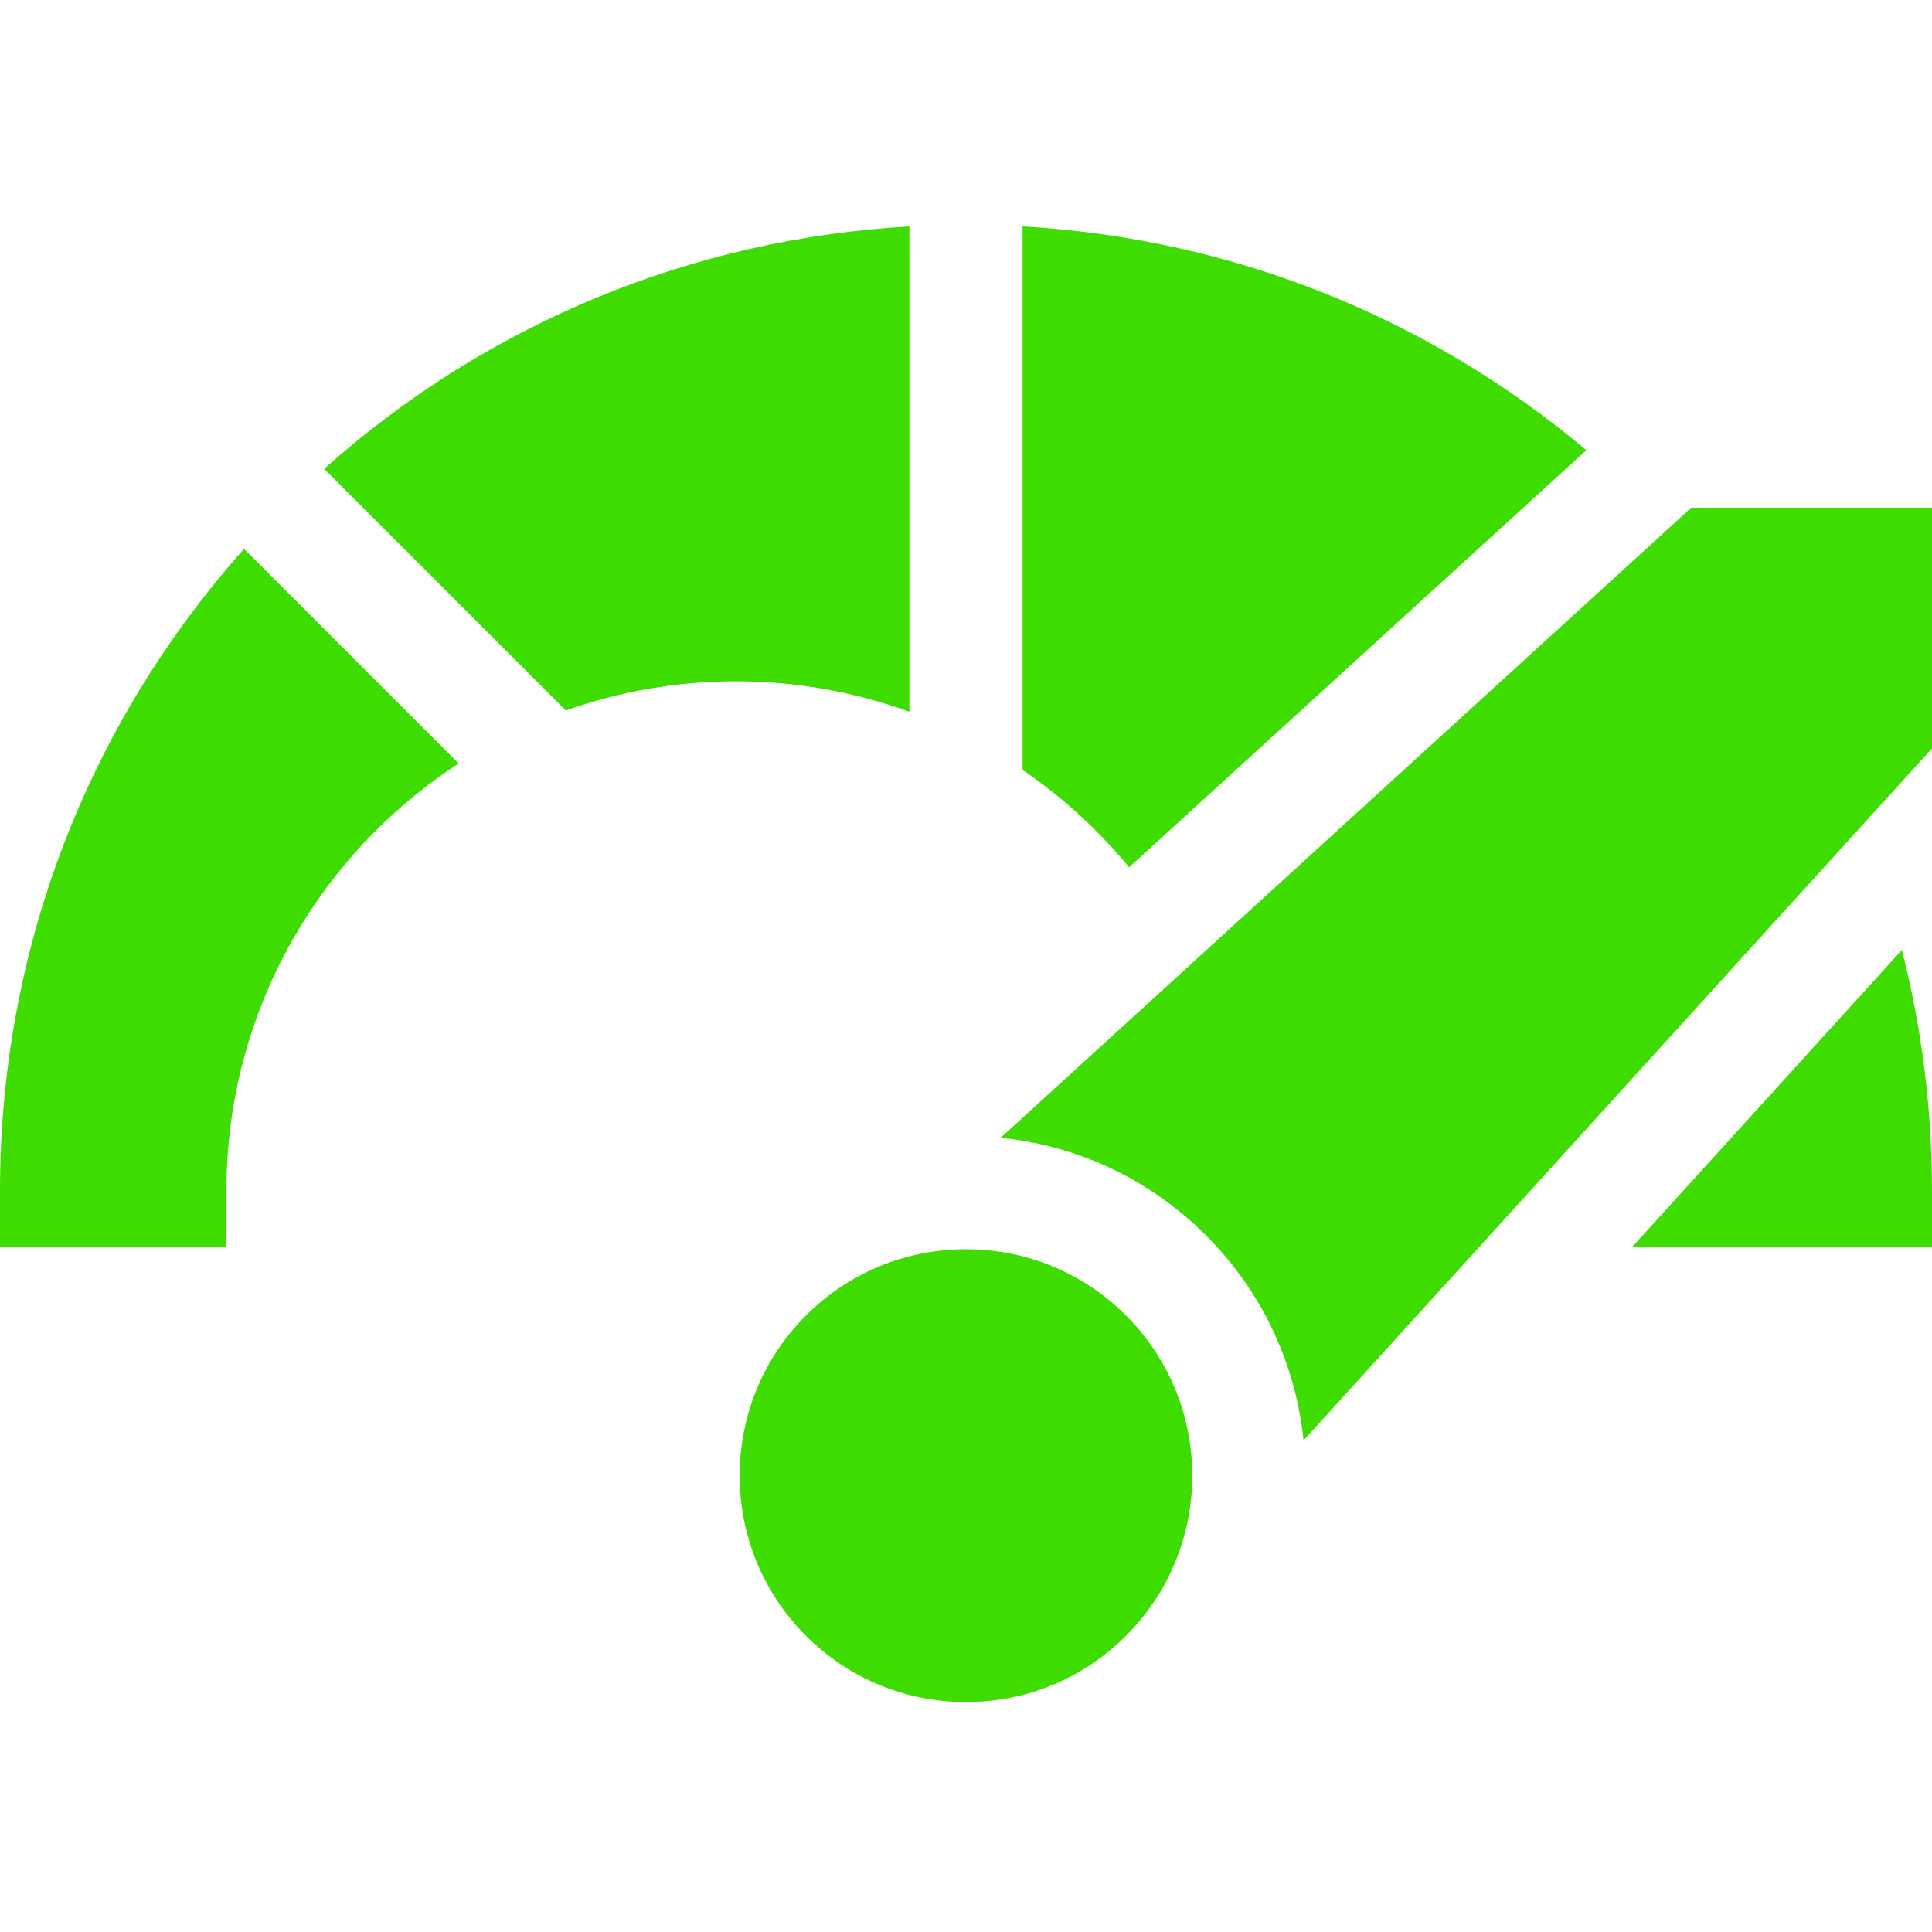
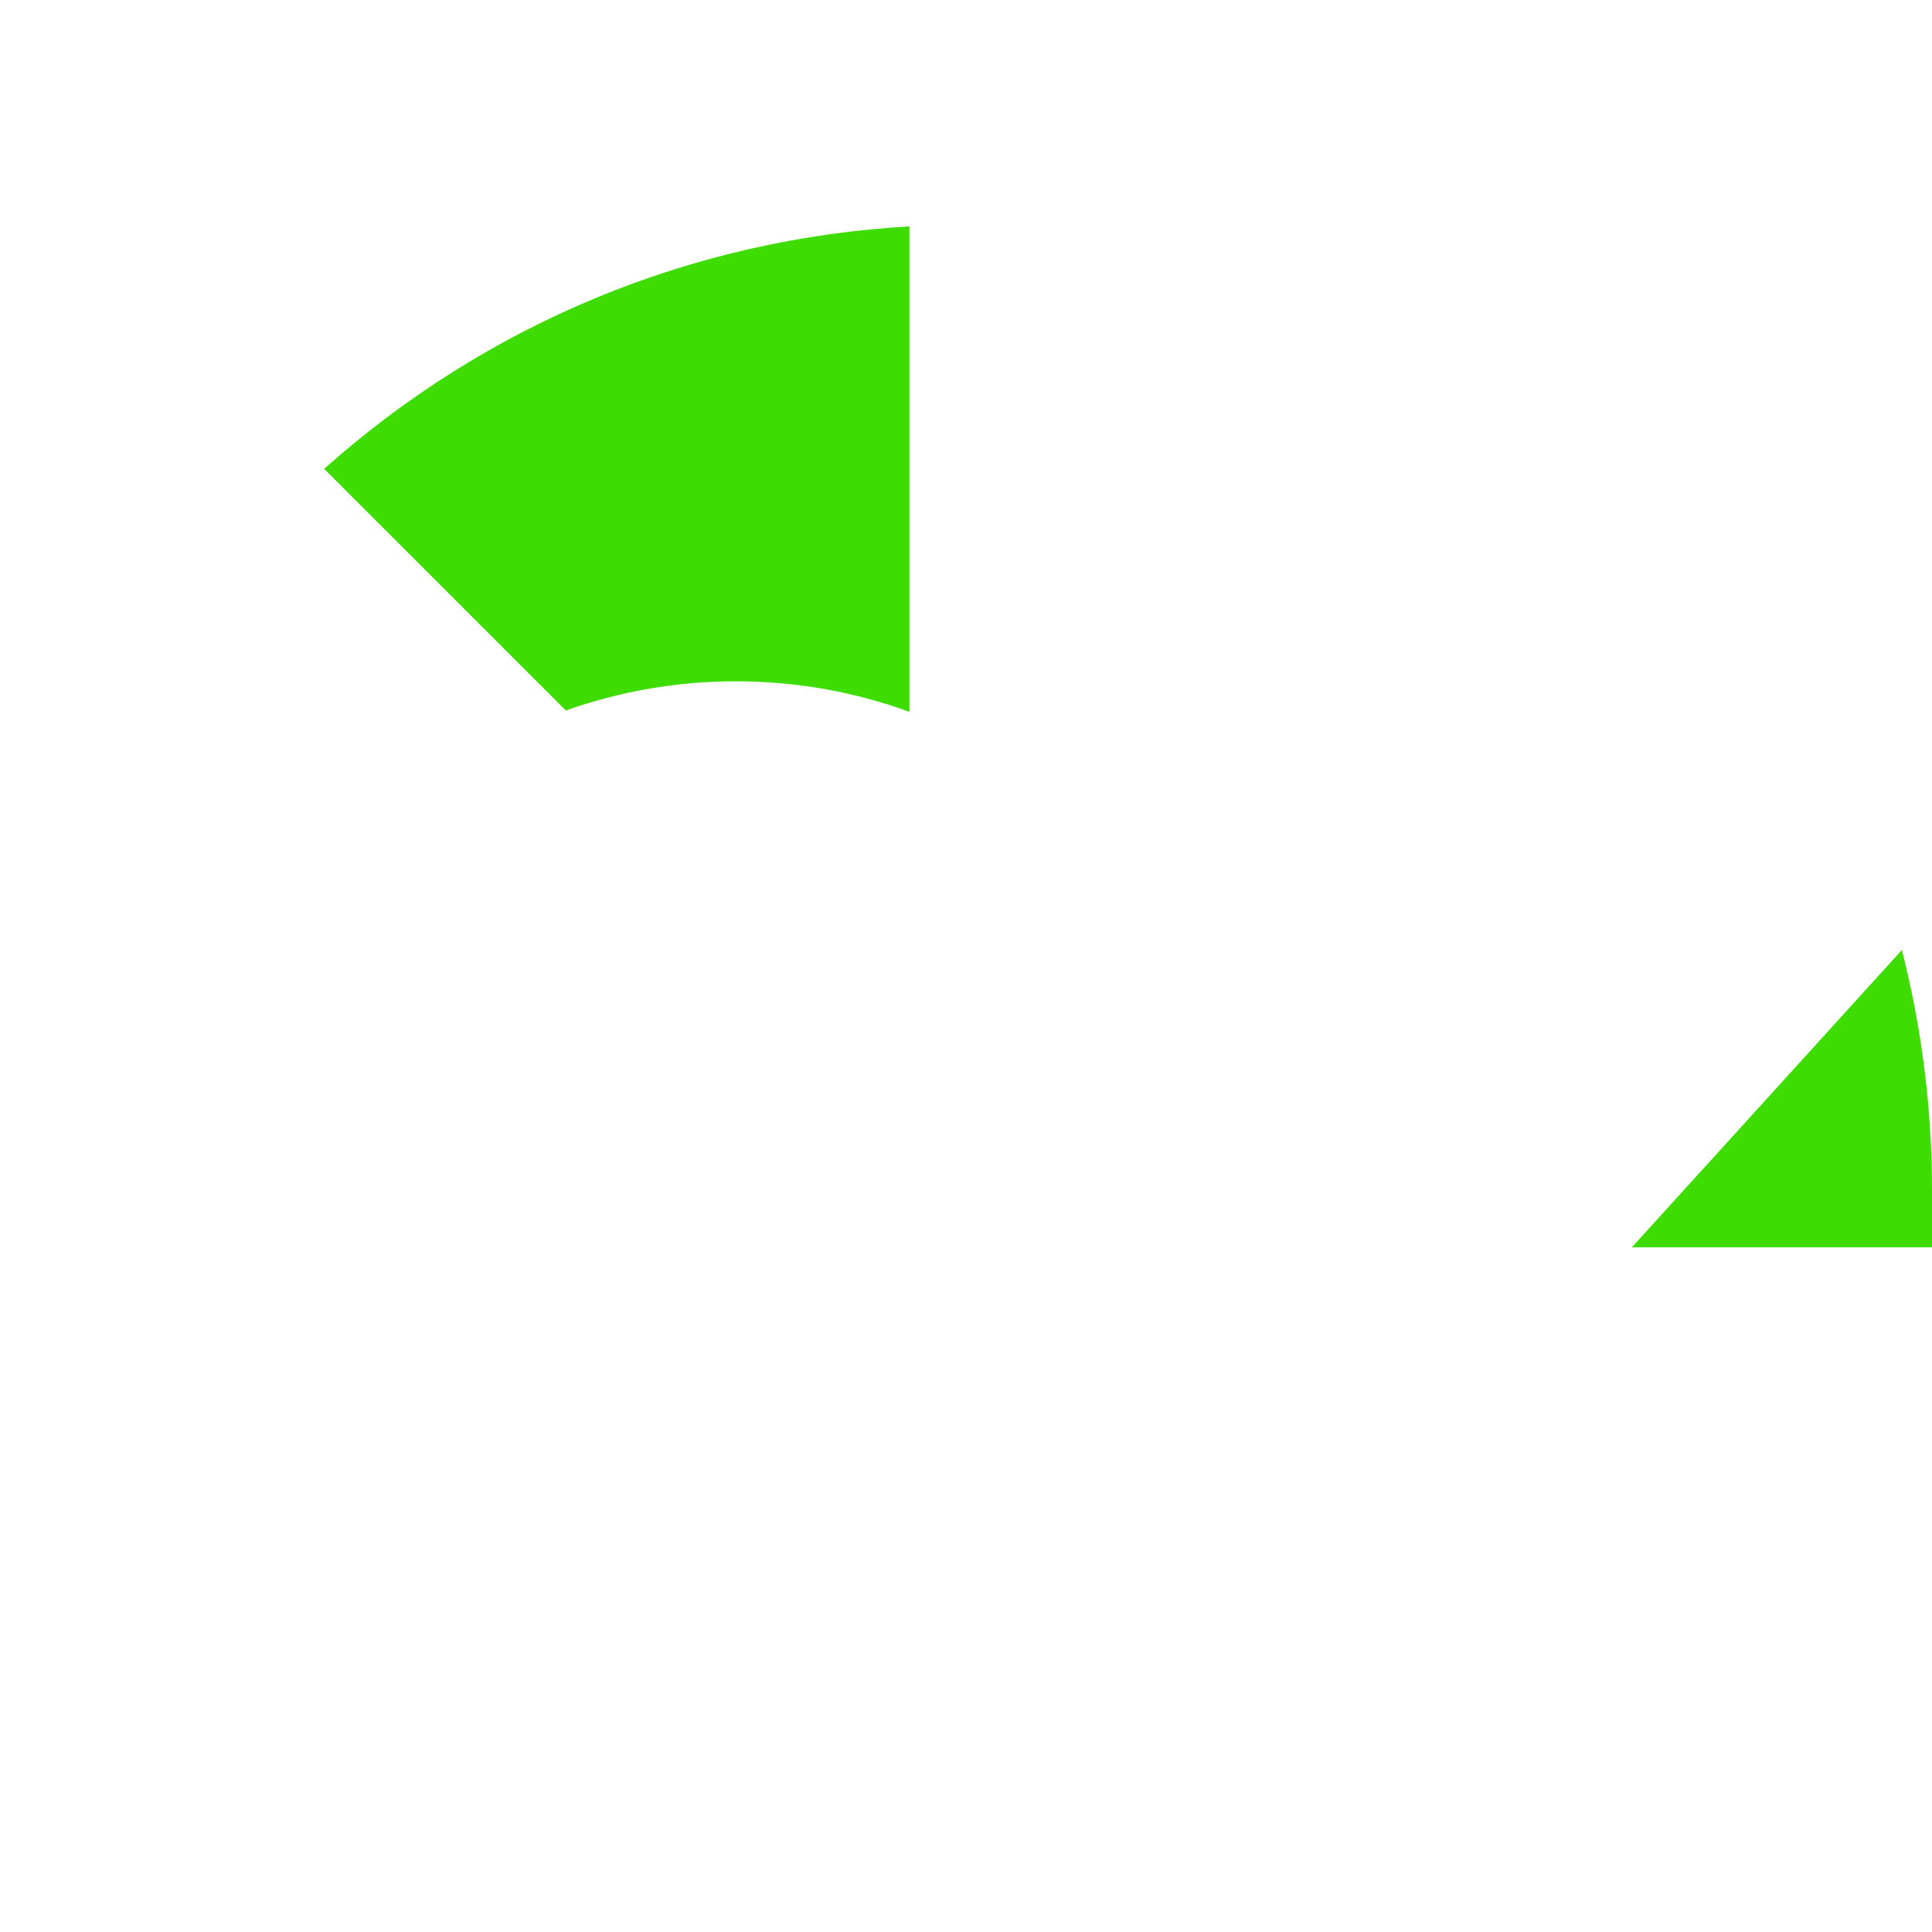
<svg xmlns="http://www.w3.org/2000/svg" height="512pt" viewBox="0 -60 512 512" width="512pt">
  <path fill="#3edc00" d="m241 0c-57.762 3.316-111.906 25.742-155.098 64.242l64.051 64.047c14.094-5.004 29.258-7.738 45.047-7.738 16.145 0 31.637 2.855 46 8.078zm0 0" />
-   <path fill="#3edc00" d="m299.23 169.848 121.16-110.543c-42.211-35.48-94.145-56.133-149.391-59.305v144.039c10.586 7.234 20.094 15.934 28.23 25.809zm0 0" />
-   <path fill="#3edc00" d="m0 255.555v15h60v-15c0-47.379 24.535-89.129 61.562-113.227l-56.871-56.871c-41.816 46.91-64.691 106.742-64.691 170.098zm0 0" />
  <path fill="#3edc00" d="m432.453 270.555h79.547v-15c0-21.812-2.723-43.203-7.98-63.797zm0 0" />
-   <path fill="#3edc00" d="m255.996 271.059c-16.027 0-31.098 6.242-42.43 17.574-23.391 23.395-23.391 61.457 0 84.852 11.332 11.332 26.402 17.574 42.43 17.574 16.023 0 31.094-6.242 42.426-17.574 23.395-23.395 23.395-61.457 0-84.852-11.332-11.332-26.402-17.574-42.426-17.574zm0 0" />
-   <path fill="#3edc00" d="m448.188 74.555-183.008 166.969c20.566 2.07 39.641 11.082 54.453 25.895 15.172 15.172 23.77 34.461 25.824 54.305l166.543-183.375v-63.793zm0 0" />
</svg>